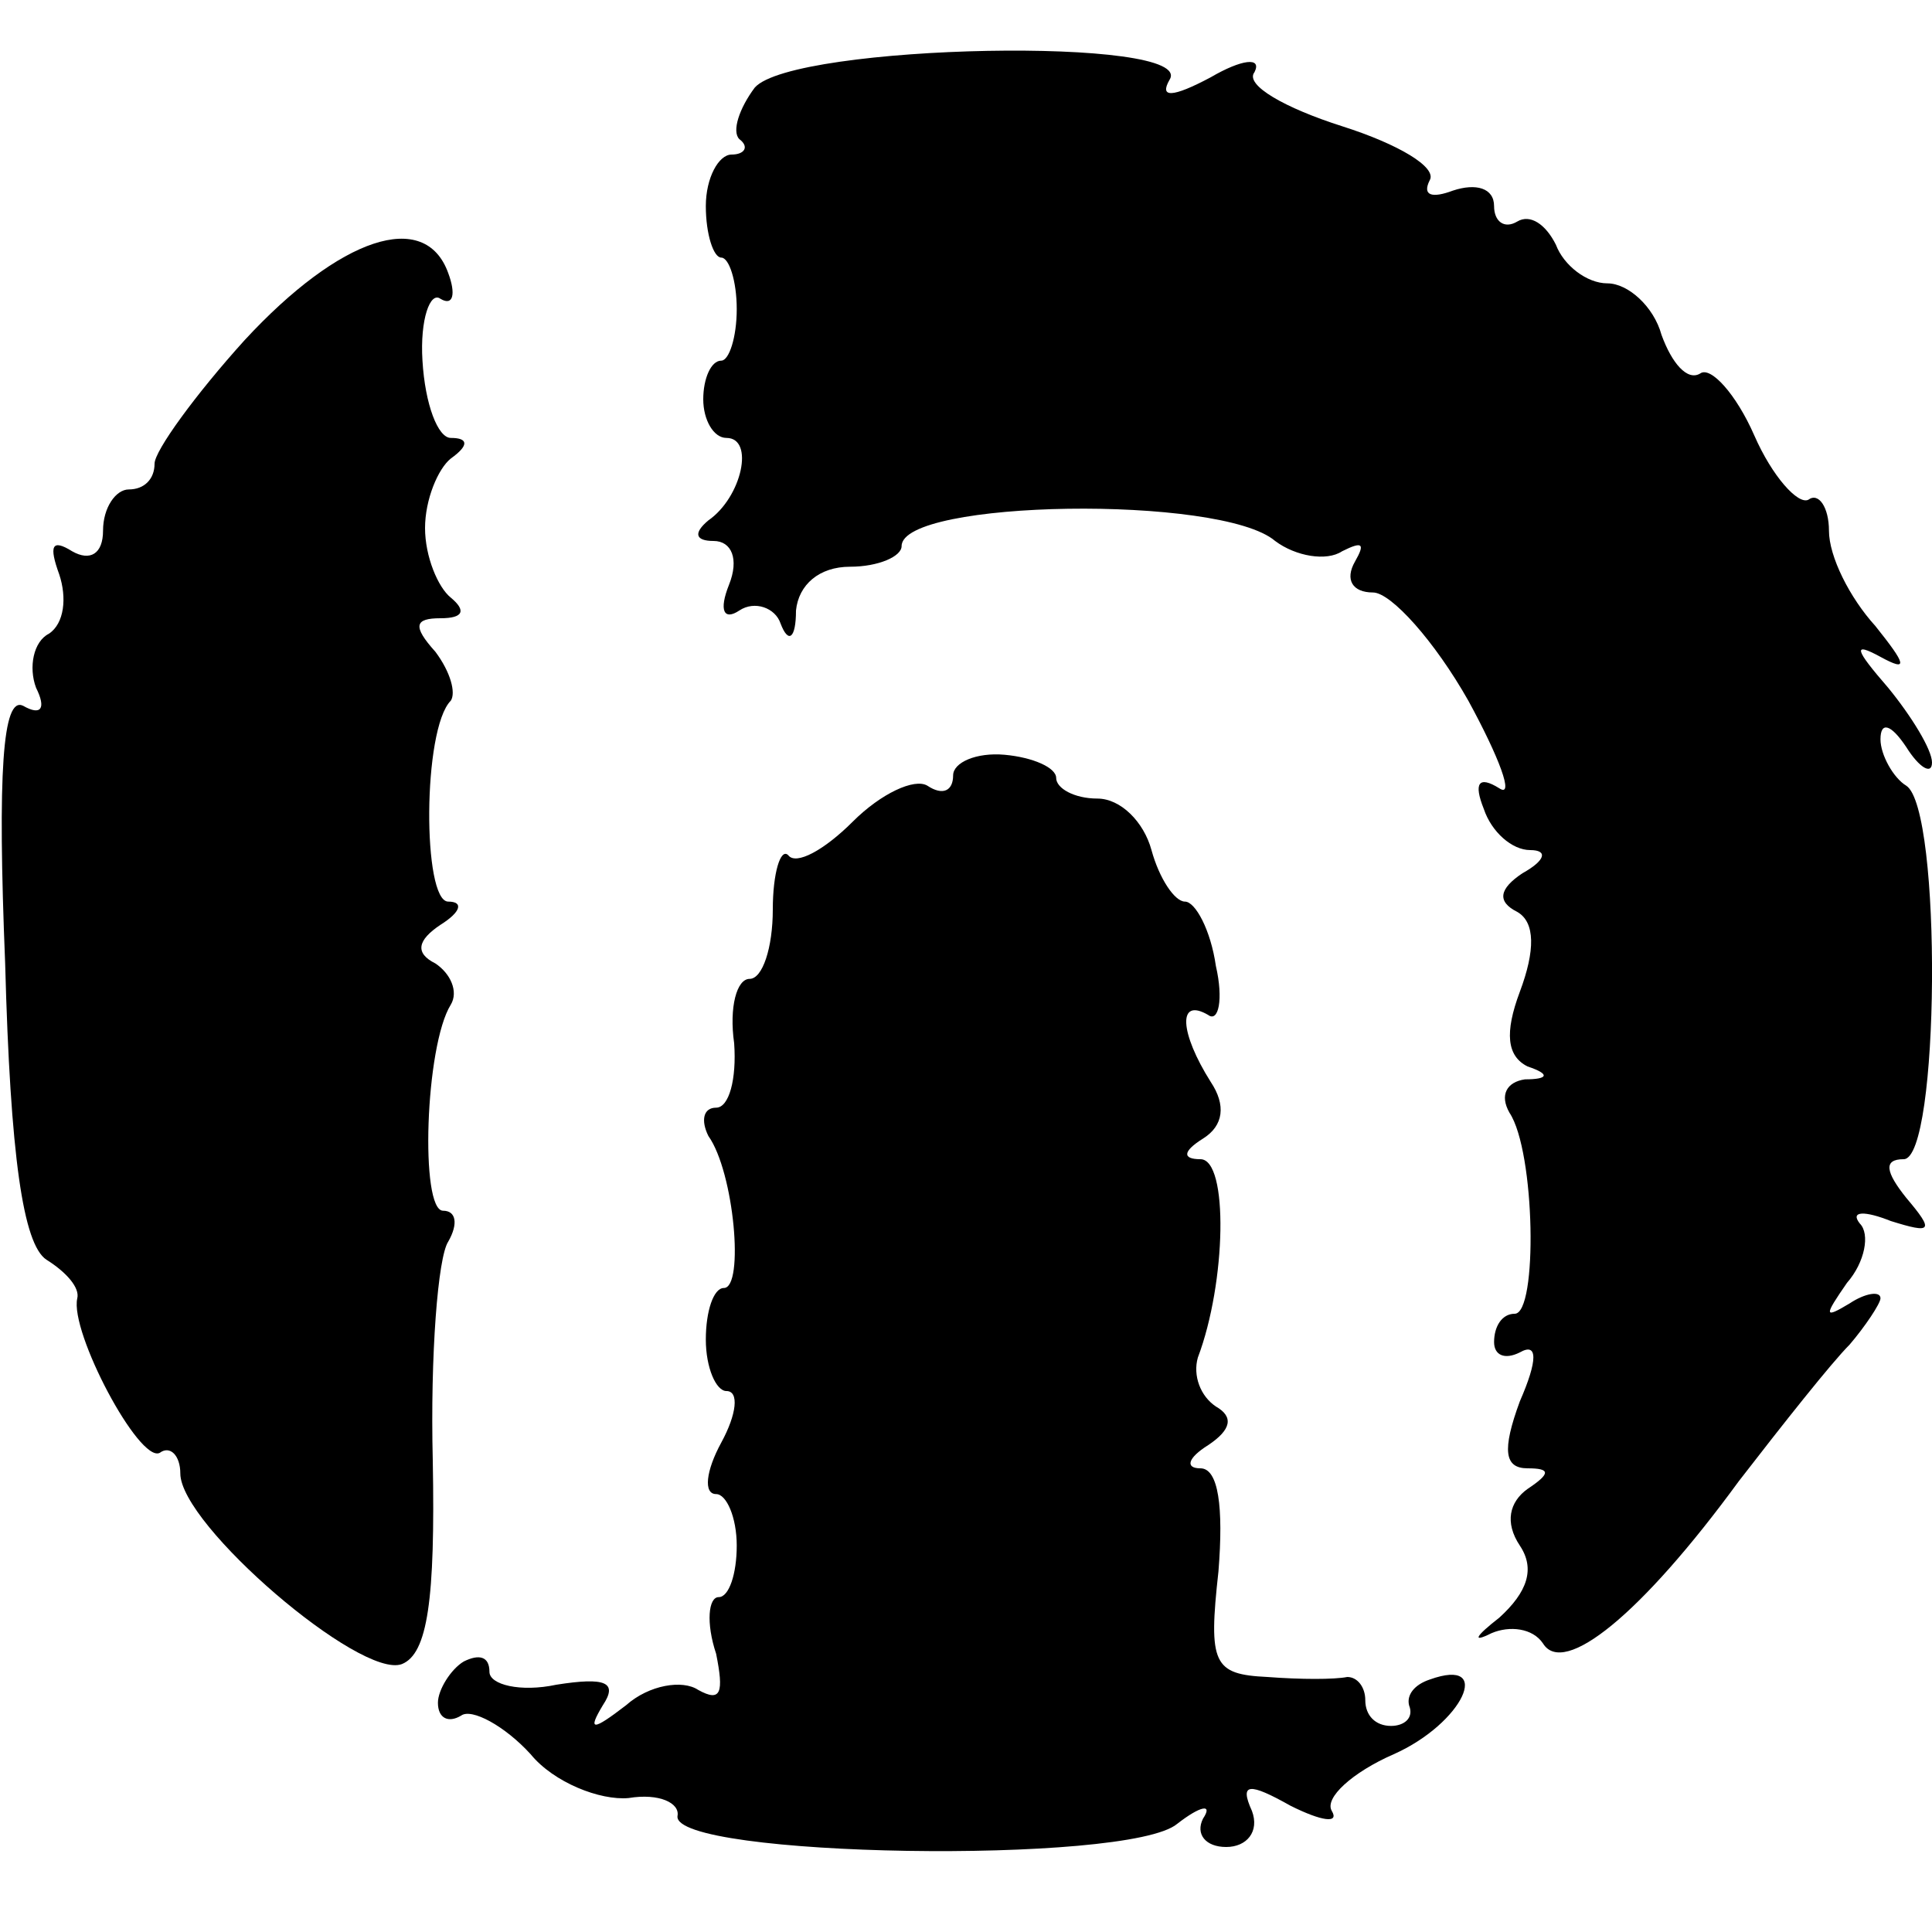
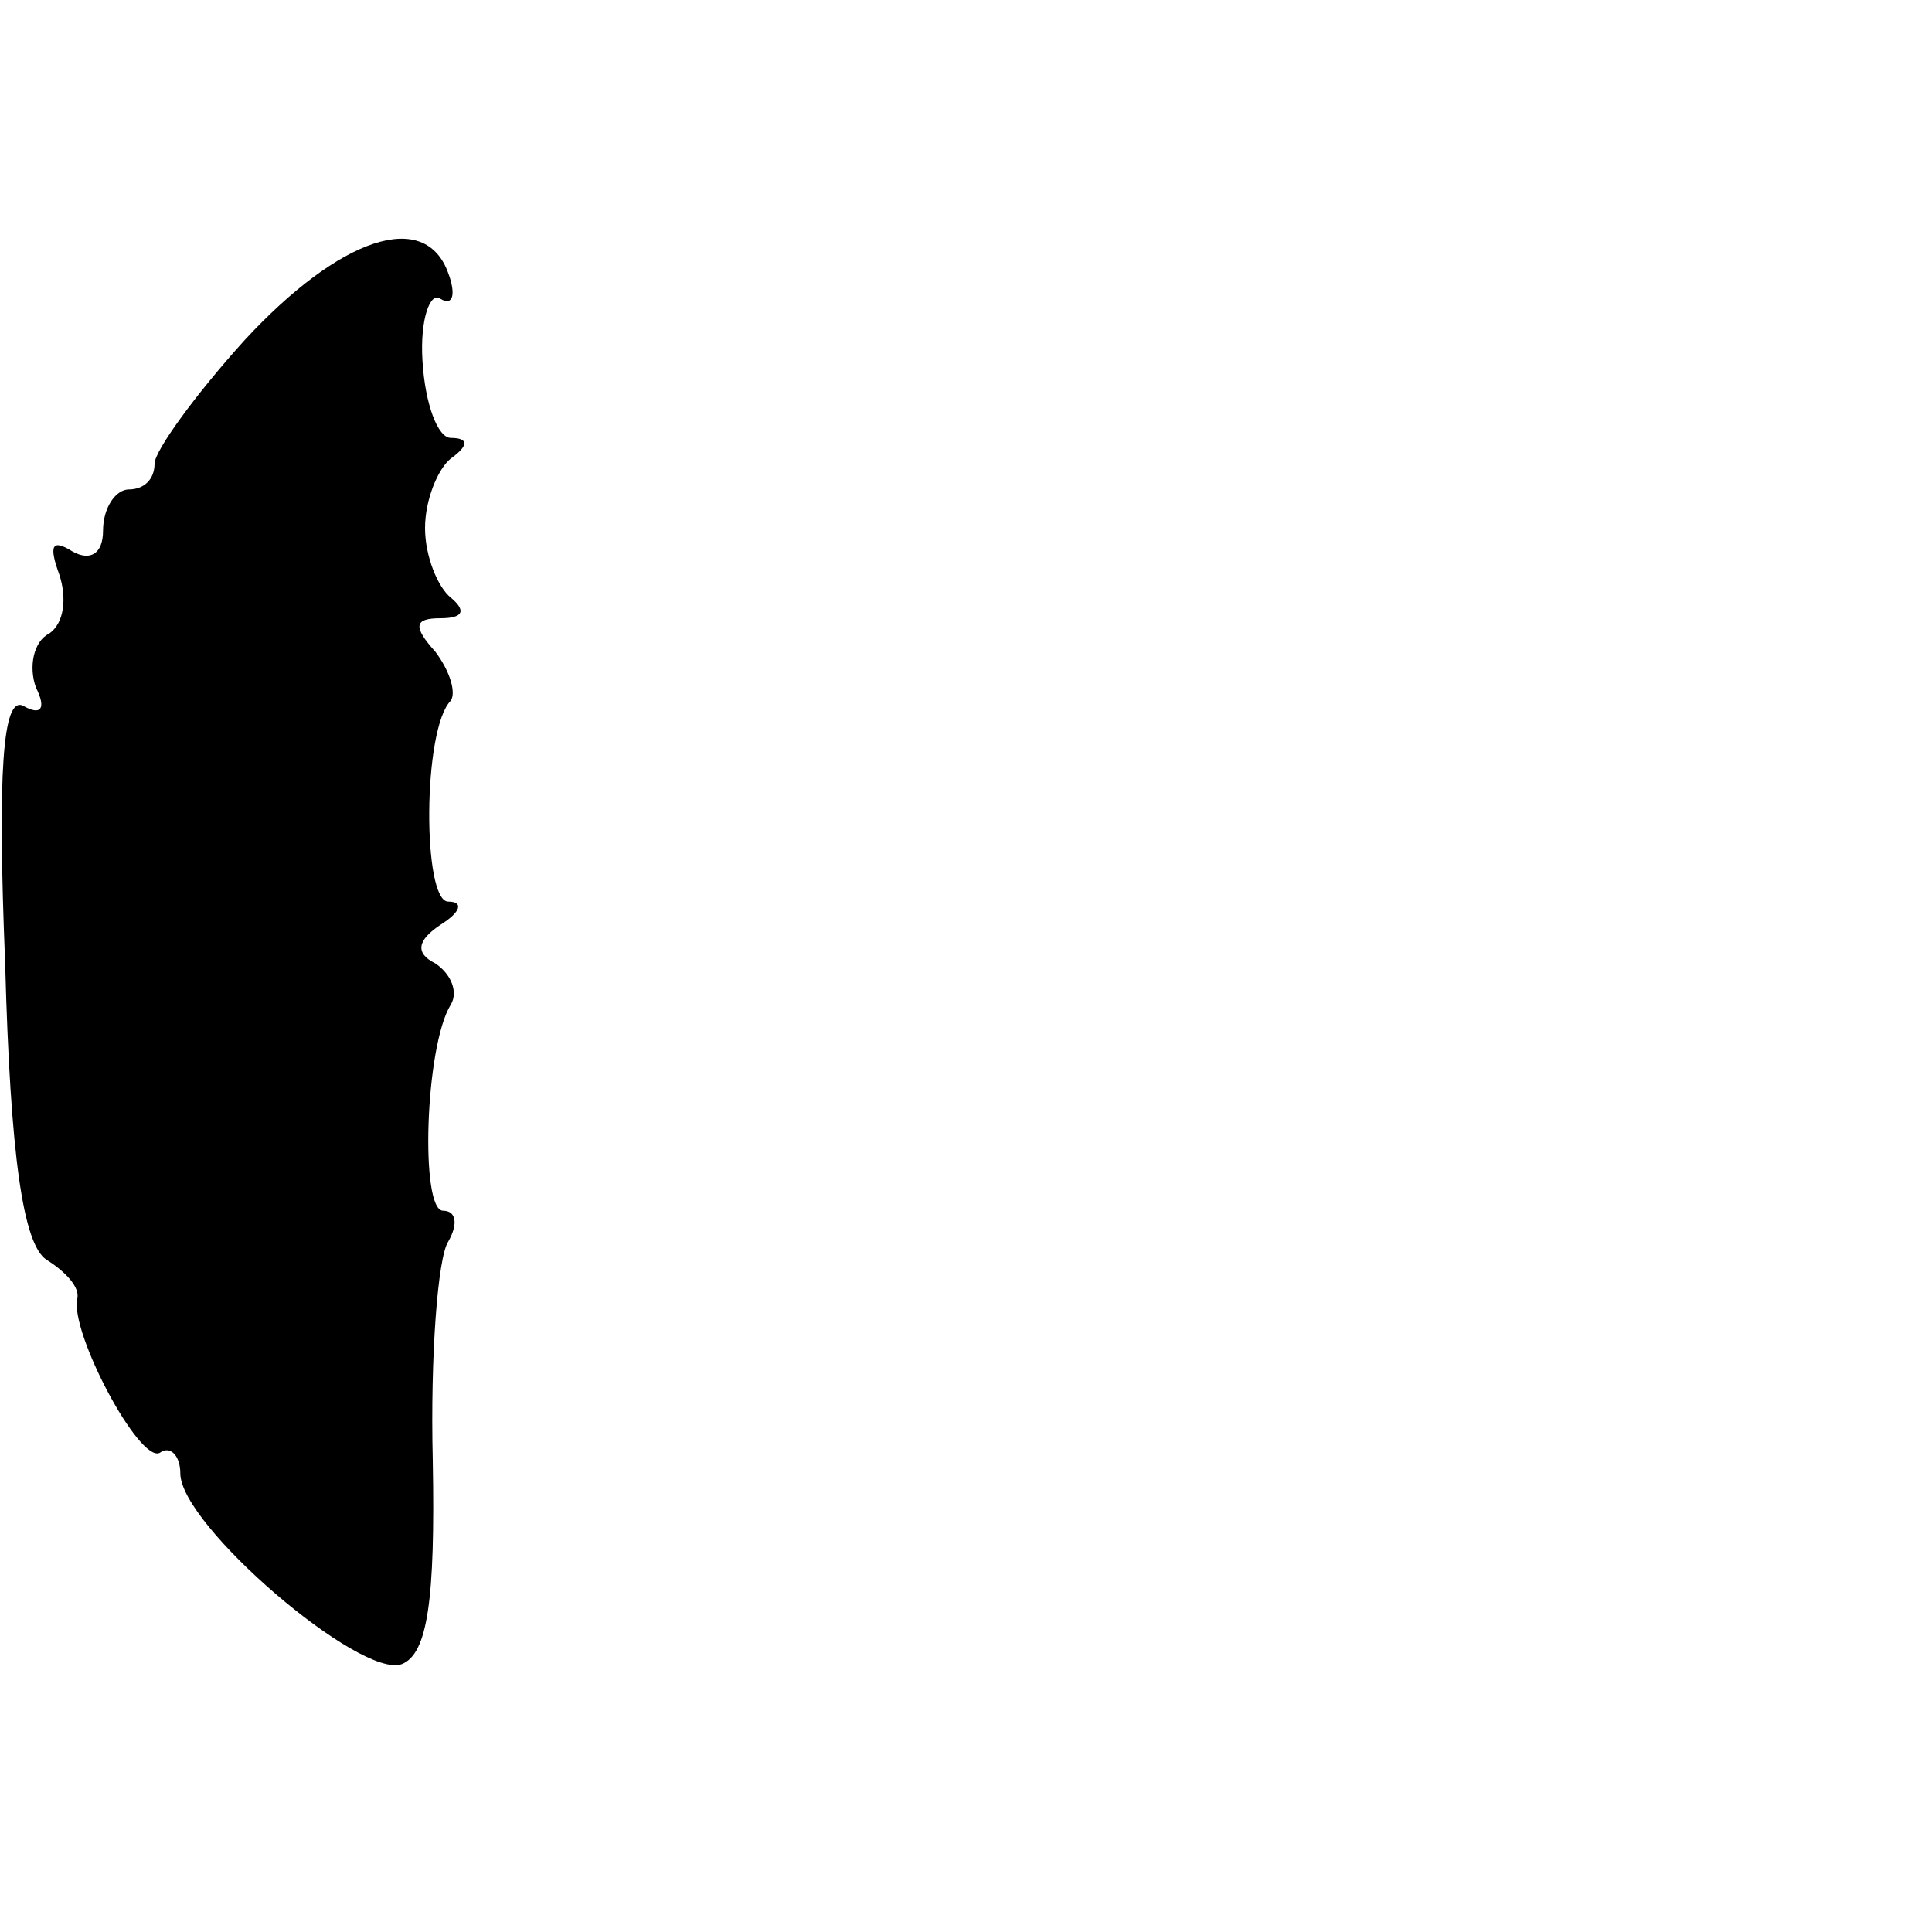
<svg xmlns="http://www.w3.org/2000/svg" version="1.0" width="75pt" height="75pt" viewBox="0 0 75 75" preserveAspectRatio="xMidYMid meet">
  <g transform="translate(0,75) scale(0.1,-0.1)" fill="#000000" stroke="none">
-     <path d="M293 716 c-6 -8 -9 -17 -6 -20 4 -3 2 -6 -3 -6 -5 0 -10 -9 -10 -20 0 -11 3 -20 6 -20 3 0 6 -9 6 -20 0 -11 -3 -20 -6 -20 -4 0 -7 -7 -7 -15 0 -8 4 -15 9 -15 11 0 6 -23 -7 -32 -6 -5 -5 -8 2 -8 7 0 10 -7 6 -17 -4 -10 -2 -14 4 -10 6 4 14 1 16 -5 3 -8 6 -6 6 5 1 10 9 17 21 17 11 0 20 4 20 8 0 18 124 20 145 2 8 -6 20 -8 26 -4 8 4 9 3 5 -4 -4 -7 -1 -12 7 -12 7 0 24 -19 37 -42 12 -22 18 -38 12 -34 -8 5 -10 2 -6 -8 3 -9 11 -16 18 -16 7 0 6 -4 -3 -9 -9 -6 -10 -11 -2 -15 7 -4 7 -15 1 -31 -6 -16 -5 -25 3 -29 9 -3 8 -5 -1 -5 -7 -1 -10 -6 -6 -13 10 -15 11 -78 2 -78 -5 0 -8 -5 -8 -11 0 -5 4 -7 10 -4 7 4 7 -3 0 -19 -7 -19 -6 -26 3 -26 9 0 9 -2 0 -8 -7 -5 -9 -13 -3 -22 6 -9 3 -18 -8 -28 -9 -7 -11 -10 -3 -6 7 3 16 2 20 -4 8 -13 38 11 76 63 17 22 36 46 43 53 6 7 12 16 12 18 0 3 -6 2 -12 -2 -10 -6 -10 -5 -1 8 7 8 9 19 5 23 -4 5 2 5 12 1 16 -5 17 -4 6 9 -8 10 -9 15 -1 15 14 0 15 136 1 145 -5 3 -10 12 -10 18 0 7 4 6 10 -3 5 -8 10 -11 10 -6 0 5 -8 18 -17 29 -13 15 -14 18 -3 12 11 -6 10 -3 -2 12 -10 11 -18 27 -18 37 0 9 -4 15 -8 12 -4 -2 -14 9 -21 25 -7 16 -17 27 -21 24 -5 -3 -11 4 -15 15 -3 11 -13 20 -21 20 -8 0 -17 7 -20 15 -4 8 -10 12 -15 9 -5 -3 -9 0 -9 6 0 7 -7 9 -16 6 -8 -3 -12 -2 -9 4 3 5 -12 14 -34 21 -22 7 -38 16 -34 21 3 6 -5 5 -17 -2 -15 -8 -20 -8 -16 -1 11 17 -146 14 -161 -3z" />
    <path d="M95 618 c-19 -21 -35 -43 -35 -48 0 -6 -4 -10 -10 -10 -5 0 -10 -7 -10 -16 0 -9 -5 -12 -12 -8 -8 5 -9 2 -5 -9 3 -9 2 -19 -4 -23 -6 -3 -8 -13 -5 -21 4 -8 2 -11 -5 -7 -8 4 -10 -26 -7 -100 2 -75 7 -109 16 -115 8 -5 13 -11 12 -15 -3 -13 24 -64 32 -60 4 3 8 -1 8 -8 0 -20 70 -80 86 -74 10 4 13 25 12 79 -1 41 2 79 6 85 4 7 3 12 -2 12 -9 0 -7 64 3 80 3 5 0 12 -6 16 -8 4 -7 9 2 15 8 5 9 9 3 9 -10 0 -10 67 1 78 2 3 0 11 -6 19 -9 10 -8 13 2 13 9 0 10 3 4 8 -5 4 -10 16 -10 27 0 11 5 23 10 27 7 5 7 8 0 8 -5 0 -10 13 -11 30 -1 16 3 27 7 24 5 -3 6 2 3 10 -9 25 -42 14 -79 -26z" />
-     <path d="M370 449 c0 -6 -4 -8 -10 -4 -5 3 -18 -3 -29 -14 -11 -11 -22 -17 -25 -13 -3 3 -6 -7 -6 -21 0 -15 -4 -27 -9 -27 -5 0 -8 -11 -6 -25 1 -14 -2 -25 -7 -25 -5 0 -6 -5 -3 -11 10 -14 14 -59 6 -59 -4 0 -7 -9 -7 -20 0 -11 4 -20 8 -20 5 0 4 -9 -2 -20 -6 -11 -7 -20 -2 -20 4 0 8 -9 8 -20 0 -11 -3 -20 -7 -20 -4 0 -5 -10 -1 -22 3 -15 2 -19 -7 -14 -6 4 -19 2 -28 -6 -13 -10 -15 -10 -9 0 6 9 1 11 -18 8 -14 -3 -26 0 -26 5 0 6 -4 7 -10 4 -5 -3 -10 -11 -10 -16 0 -6 4 -8 9 -5 4 3 17 -4 27 -15 9 -11 27 -18 38 -17 12 2 20 -2 19 -7 -2 -16 175 -19 194 -3 9 7 14 8 10 2 -3 -6 1 -11 9 -11 8 0 13 6 10 14 -5 11 -1 11 15 2 12 -6 19 -7 16 -2 -3 5 8 15 24 22 27 12 39 38 14 29 -6 -2 -9 -6 -8 -10 2 -5 -2 -8 -7 -8 -6 0 -10 4 -10 10 0 5 -3 9 -7 9 -5 -1 -18 -1 -31 0 -21 1 -23 5 -19 41 2 25 0 40 -7 40 -6 0 -5 4 3 9 9 6 10 11 3 15 -6 4 -9 12 -7 19 11 29 12 77 1 77 -7 0 -7 3 1 8 8 5 9 13 3 22 -12 19 -13 33 -1 26 4 -3 6 6 3 19 -2 14 -8 25 -12 25 -4 0 -10 9 -13 20 -3 11 -12 20 -21 20 -9 0 -16 4 -16 8 0 4 -9 8 -20 9 -11 1 -20 -3 -20 -8z" />
  </g>
</svg>